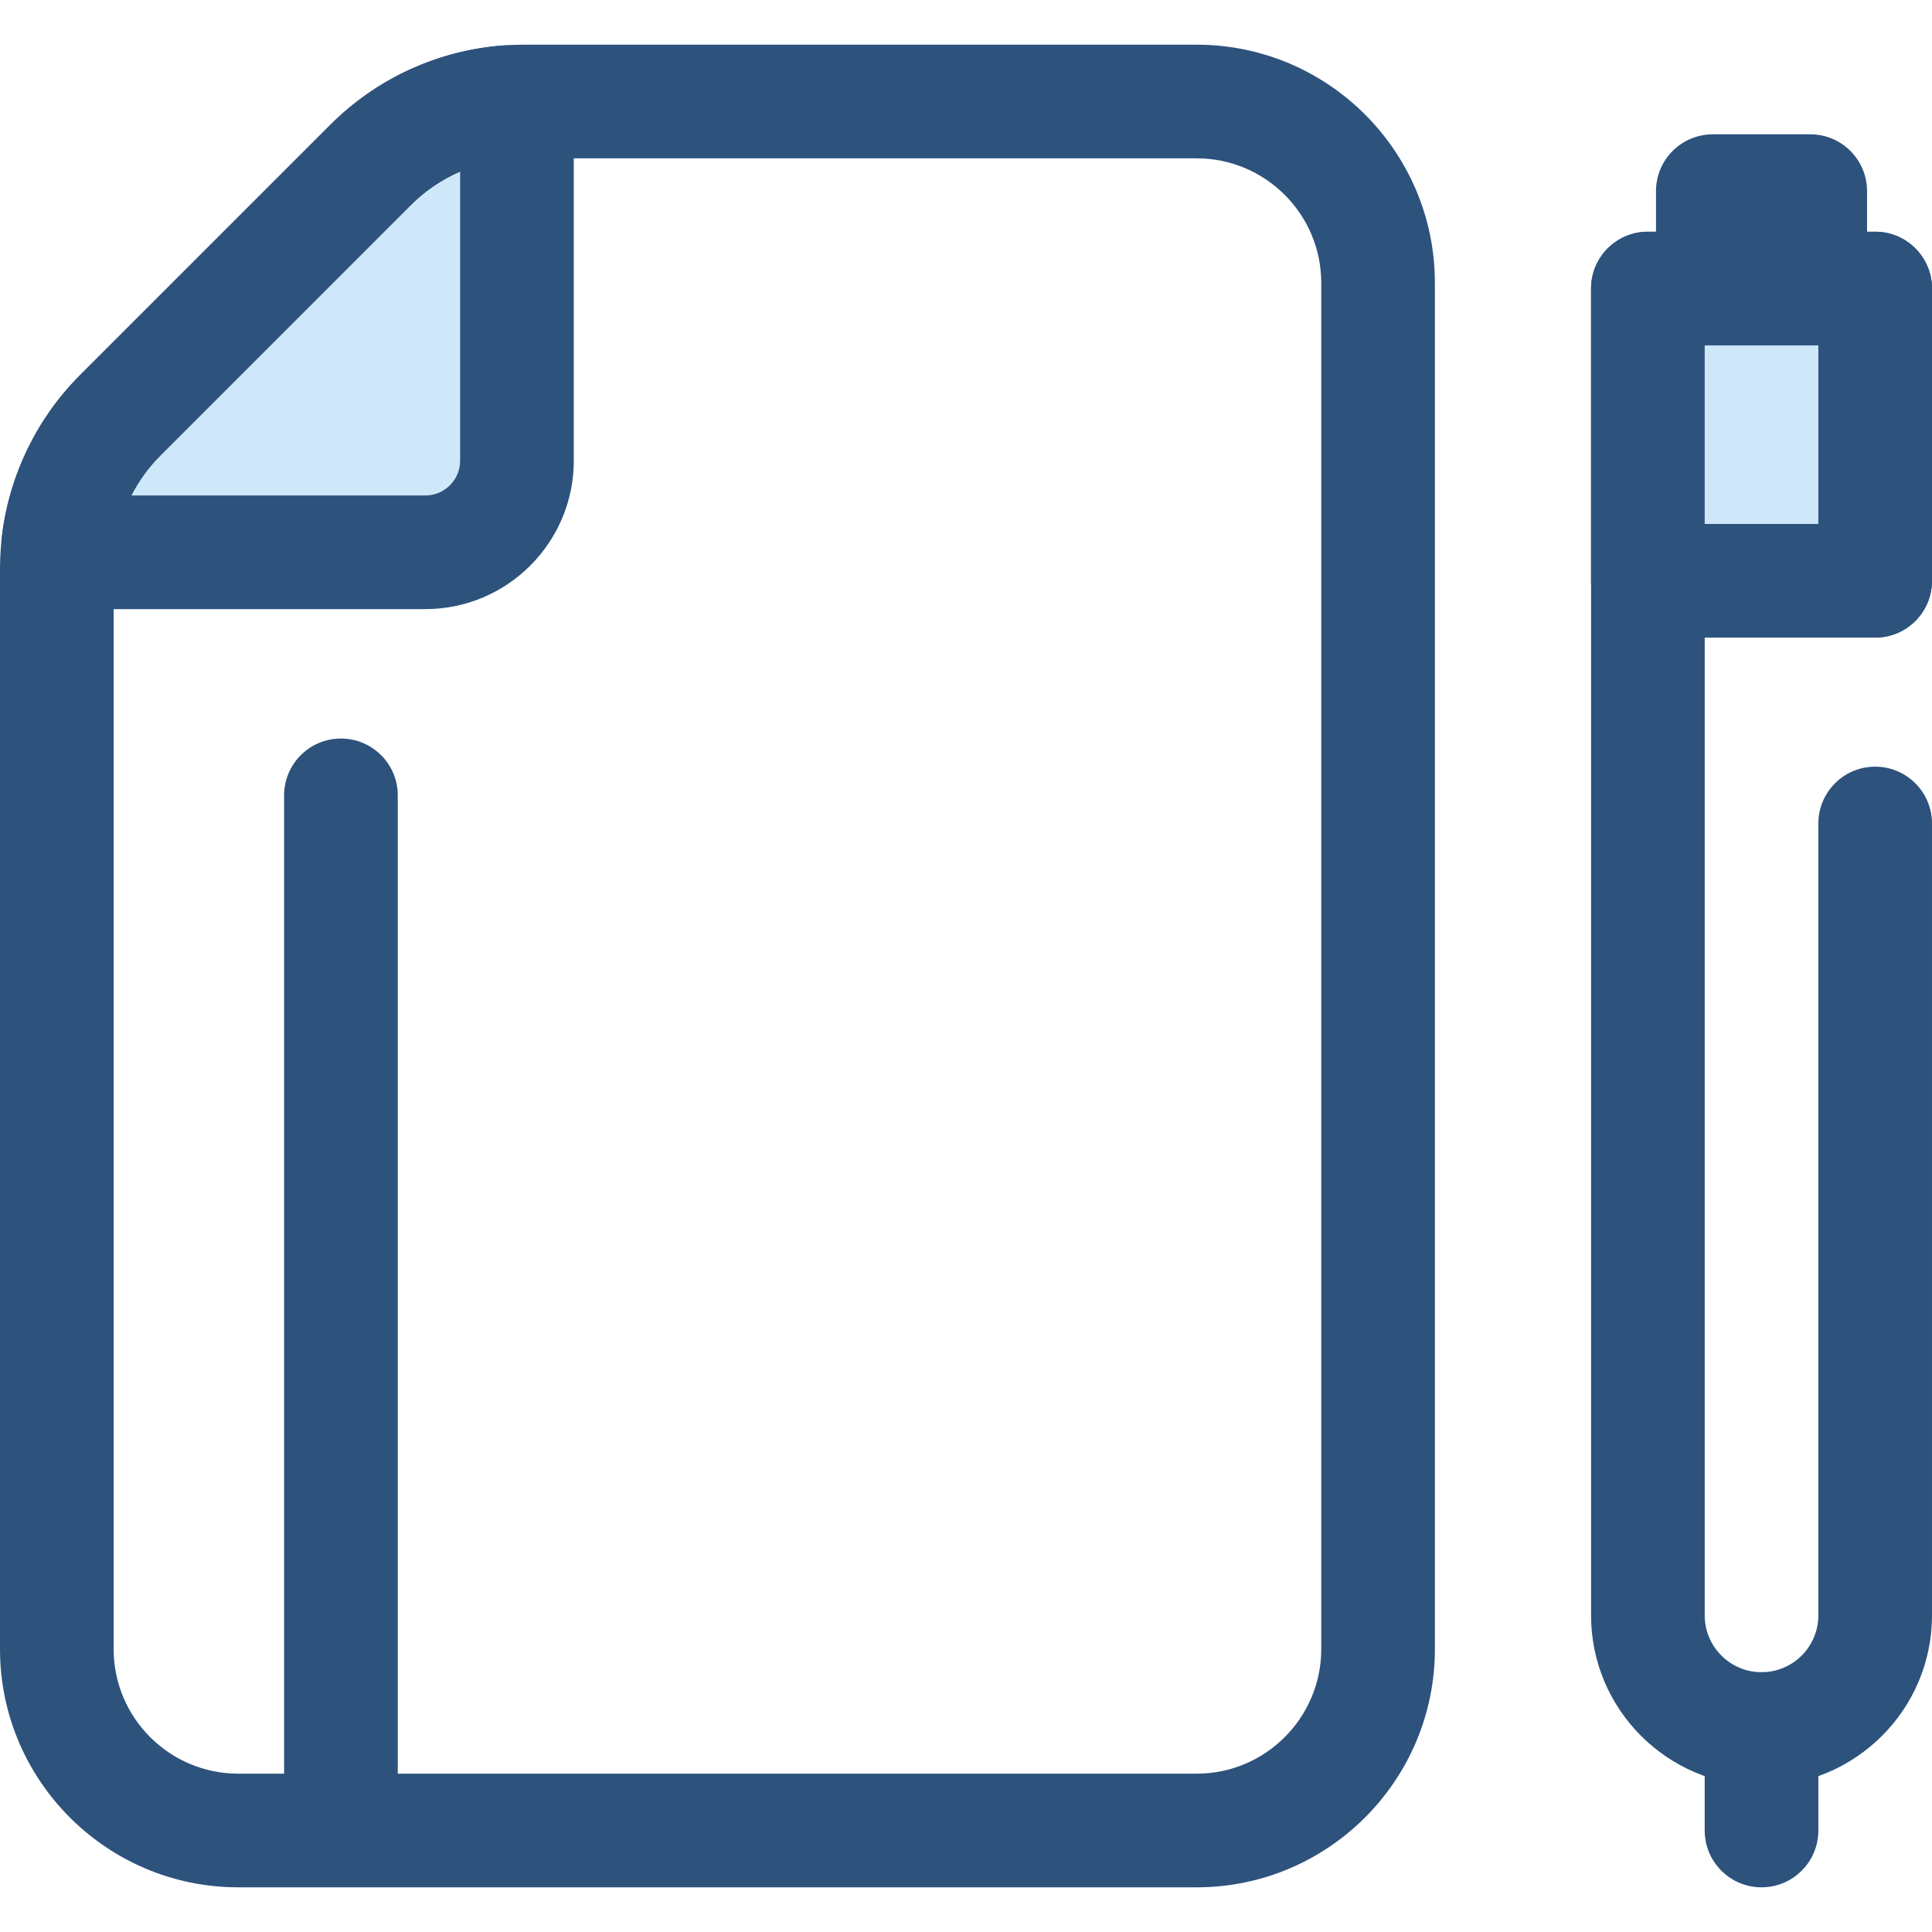
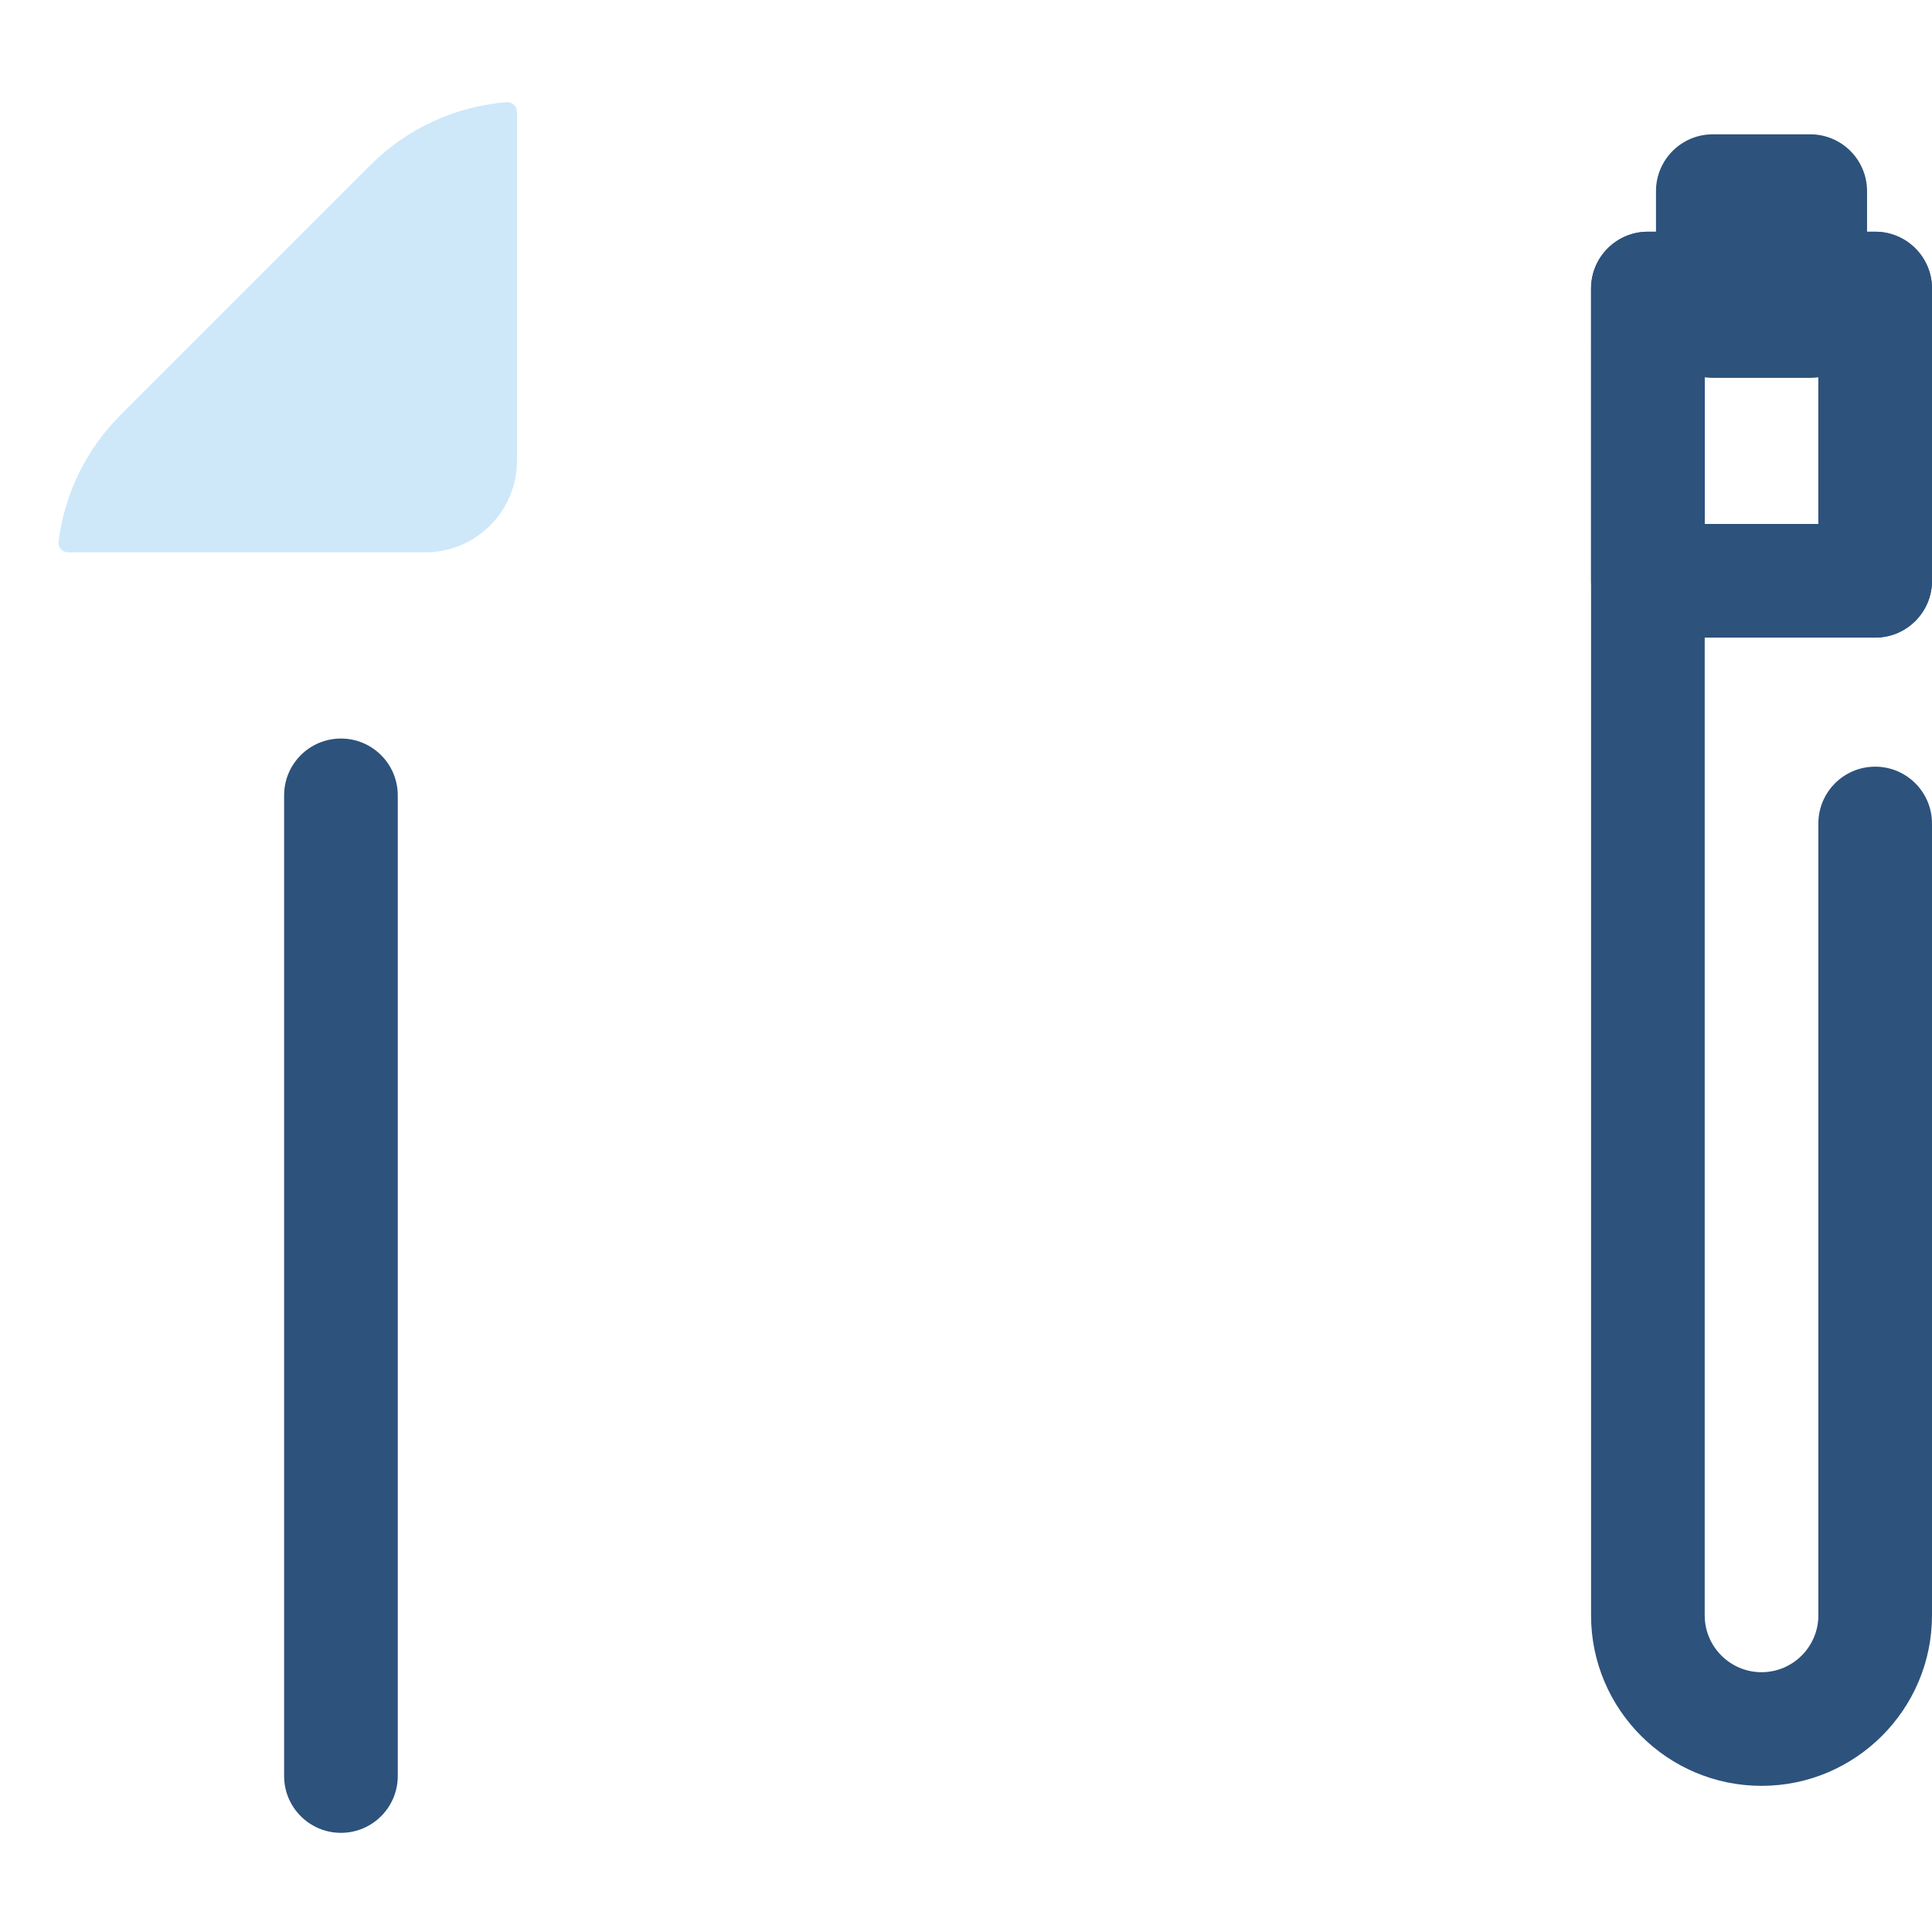
<svg xmlns="http://www.w3.org/2000/svg" version="1.1" id="Layer_1" x="0px" y="0px" viewBox="0 0 512.001 512.001" style="enable-background:new 0 0 512.001 512.001;" xml:space="preserve">
  <rect x="453.92" y="50.653" style="fill:#CEE8FA;" width="25.811" height="34.42" />
  <g>
    <path style="fill:#2D527C;" d="M479.73,100.133h-25.815c-8.315,0-15.059-6.742-15.059-15.059v-34.42   c0-8.317,6.743-15.059,15.059-15.059h25.815c8.315,0,15.059,6.742,15.059,15.059v34.42   C494.789,93.391,488.047,100.133,479.73,100.133z" />
    <path style="fill:#2D527C;" d="M466.824,473.268c-24.91,0-45.176-20.266-45.176-45.176V76.468c0-8.317,6.743-15.059,15.059-15.059   h60.235c8.315,0,15.059,6.742,15.059,15.059v77.446c0,8.317-6.743,15.059-15.059,15.059s-15.059-6.742-15.059-15.059V91.527   h-30.118v336.565c0,8.303,6.755,15.059,15.059,15.059c8.303,0,15.059-6.755,15.059-15.059V218.236   c0-8.317,6.743-15.059,15.059-15.059S512,209.92,512,218.236v209.855C512,453.002,491.734,473.268,466.824,473.268z" />
-     <path style="fill:#2D527C;" d="M466.824,500.16c-8.315,0-15.059-6.742-15.059-15.059v-26.89c0-8.317,6.743-15.059,15.059-15.059   s15.059,6.742,15.059,15.059v26.89C481.882,493.418,475.139,500.16,466.824,500.16z" />
  </g>
-   <rect x="436.71" y="76.471" style="fill:#CEE8FA;" width="60.23" height="77.45" />
  <path style="fill:#2D527C;" d="M496.941,168.973h-60.235c-8.315,0-15.059-6.742-15.059-15.059V76.468  c0-8.317,6.743-15.059,15.059-15.059h60.235c8.315,0,15.059,6.742,15.059,15.059v77.446  C512,162.231,505.257,168.973,496.941,168.973z M451.765,138.855h30.118V91.527h-30.118V138.855z" />
  <path style="fill:#CEE8FA;" d="M136.998,29.613v92.484c0,13.401-10.863,24.266-24.266,24.266H18.03  c-1.533,0-2.709-1.352-2.518-2.873c1.59-12.607,7.326-24.422,16.405-33.488l66.241-66.241c9.69-9.704,22.498-15.586,36.067-16.675  C135.713,26.967,136.998,28.119,136.998,29.613z" />
  <g>
-     <path style="fill:#2D527C;" d="M112.732,161.421H18.03c-5.045,0-9.853-2.17-13.19-5.954c-3.345-3.79-4.9-8.841-4.269-13.857   c2.009-15.929,9.362-30.937,20.707-42.266L87.51,33.111c12.166-12.184,28.332-19.658,45.511-21.036   c10.354-0.833,19.037,7.368,19.037,17.538v92.484C152.058,143.78,134.417,161.421,112.732,161.421z M34.81,131.303h77.922   c5.076,0,9.207-4.131,9.207-9.207v-76.63c-4.862,2.11-9.326,5.129-13.125,8.933l-66.247,66.25   C39.433,123.779,36.819,127.387,34.81,131.303z" />
-     <path style="fill:#2D527C;" d="M317.137,500.16H63.127C28.32,500.16,0,471.842,0,437.034V150.692c0-1.738,0.069-3.563,0.205-5.426   c1.307-17.36,8.79-33.658,21.073-45.922L87.51,33.112c13.083-13.103,30.493-20.644,49.012-21.233c0.038,0,0.123-0.003,0.161-0.005   c0.717-0.017,1.449-0.033,2.165-0.033h178.287c34.808,0,63.127,28.318,63.127,63.127v362.064   C380.264,471.842,351.946,500.16,317.137,500.16z M138.85,41.959c-0.477,0-0.967,0.014-1.443,0.026   c-10.761,0.342-20.938,4.751-28.592,12.416l-66.248,66.248c-7.189,7.177-11.564,16.708-12.327,26.842   c-0.08,1.102-0.122,2.19-0.122,3.2v286.341c0,18.202,14.807,33.009,33.009,33.009h254.011c18.202,0,33.009-14.807,33.009-33.009   V74.97c0-18.202-14.807-33.009-33.009-33.009H138.85V41.959z" />
    <path style="fill:#2D527C;" d="M90.353,485.722c-8.315,0-15.059-6.742-15.059-15.059V210.781c0-8.317,6.743-15.059,15.059-15.059   s15.059,6.742,15.059,15.059v259.882C105.412,478.98,98.668,485.722,90.353,485.722z" />
  </g>
  <g>
</g>
  <g>
</g>
  <g>
</g>
  <g>
</g>
  <g>
</g>
  <g>
</g>
  <g>
</g>
  <g>
</g>
  <g>
</g>
  <g>
</g>
  <g>
</g>
  <g>
</g>
  <g>
</g>
  <g>
</g>
  <g>
</g>
</svg>